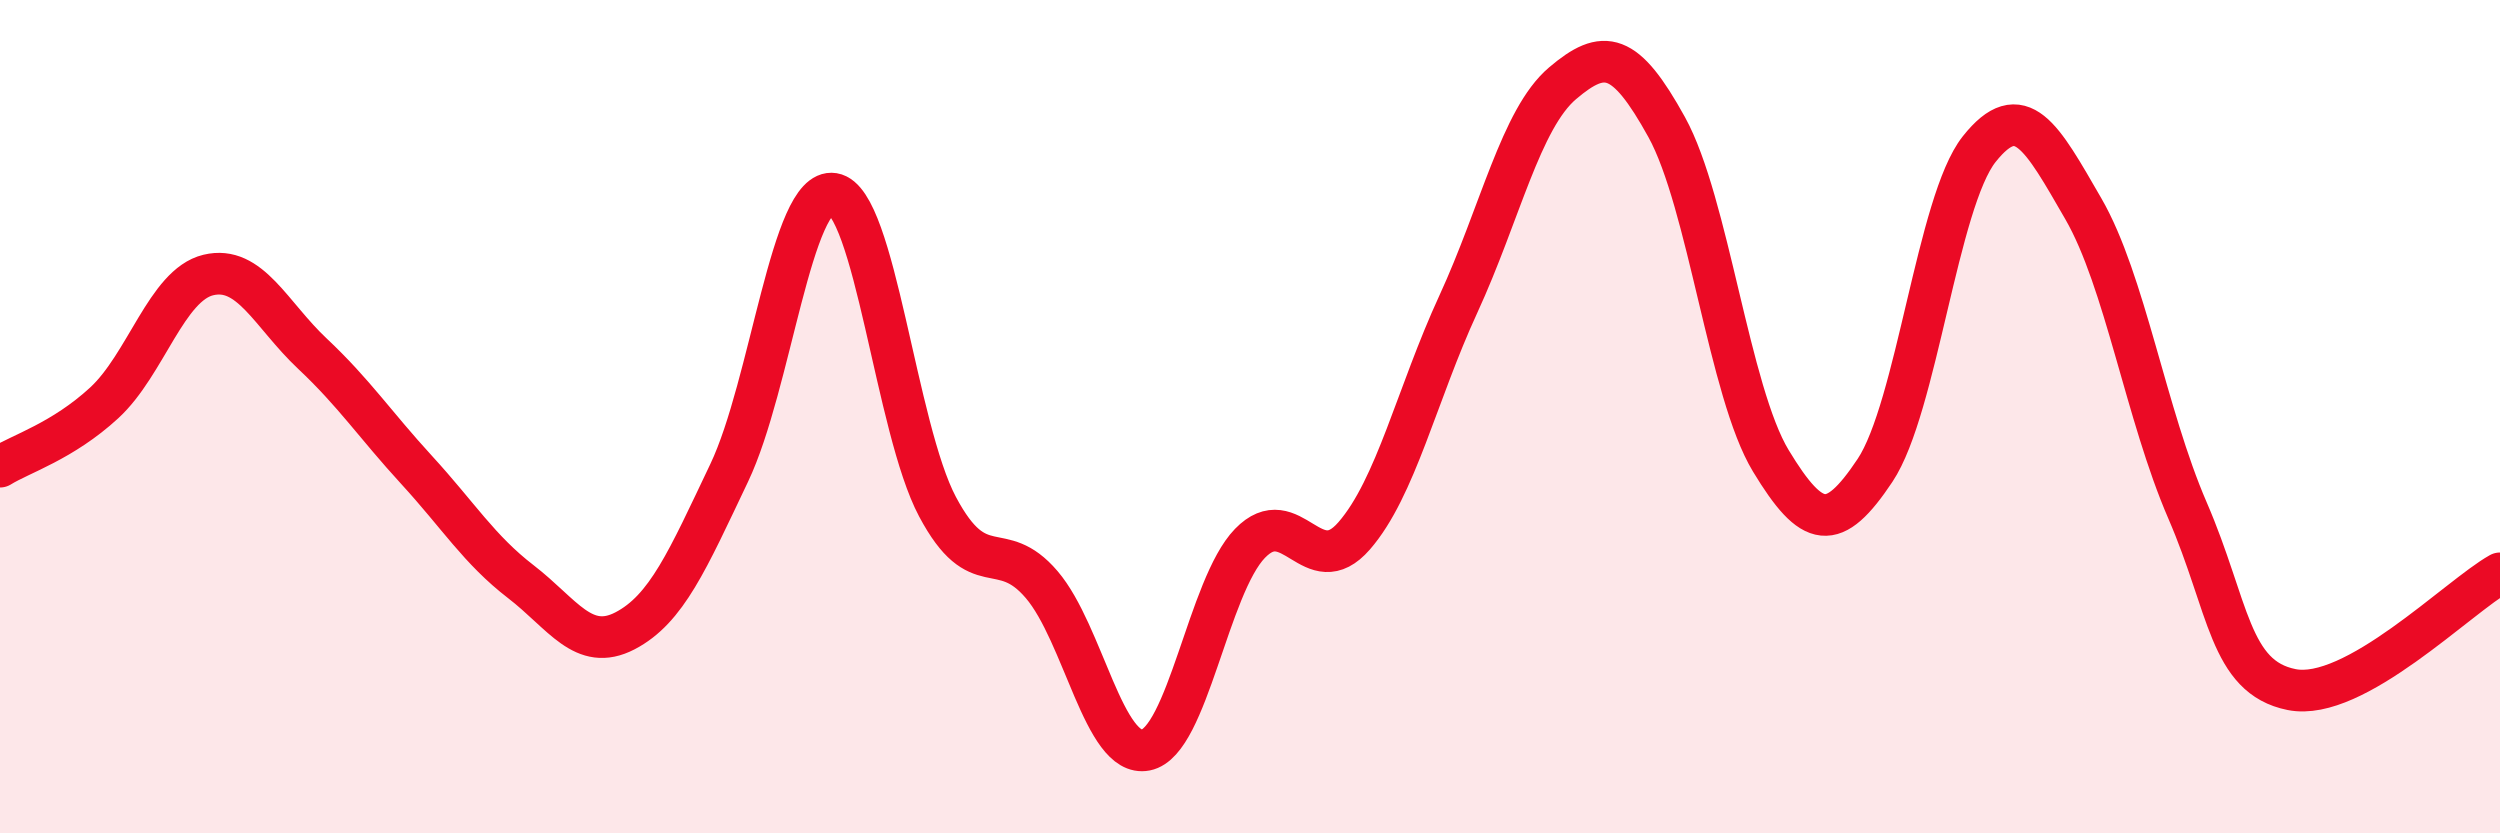
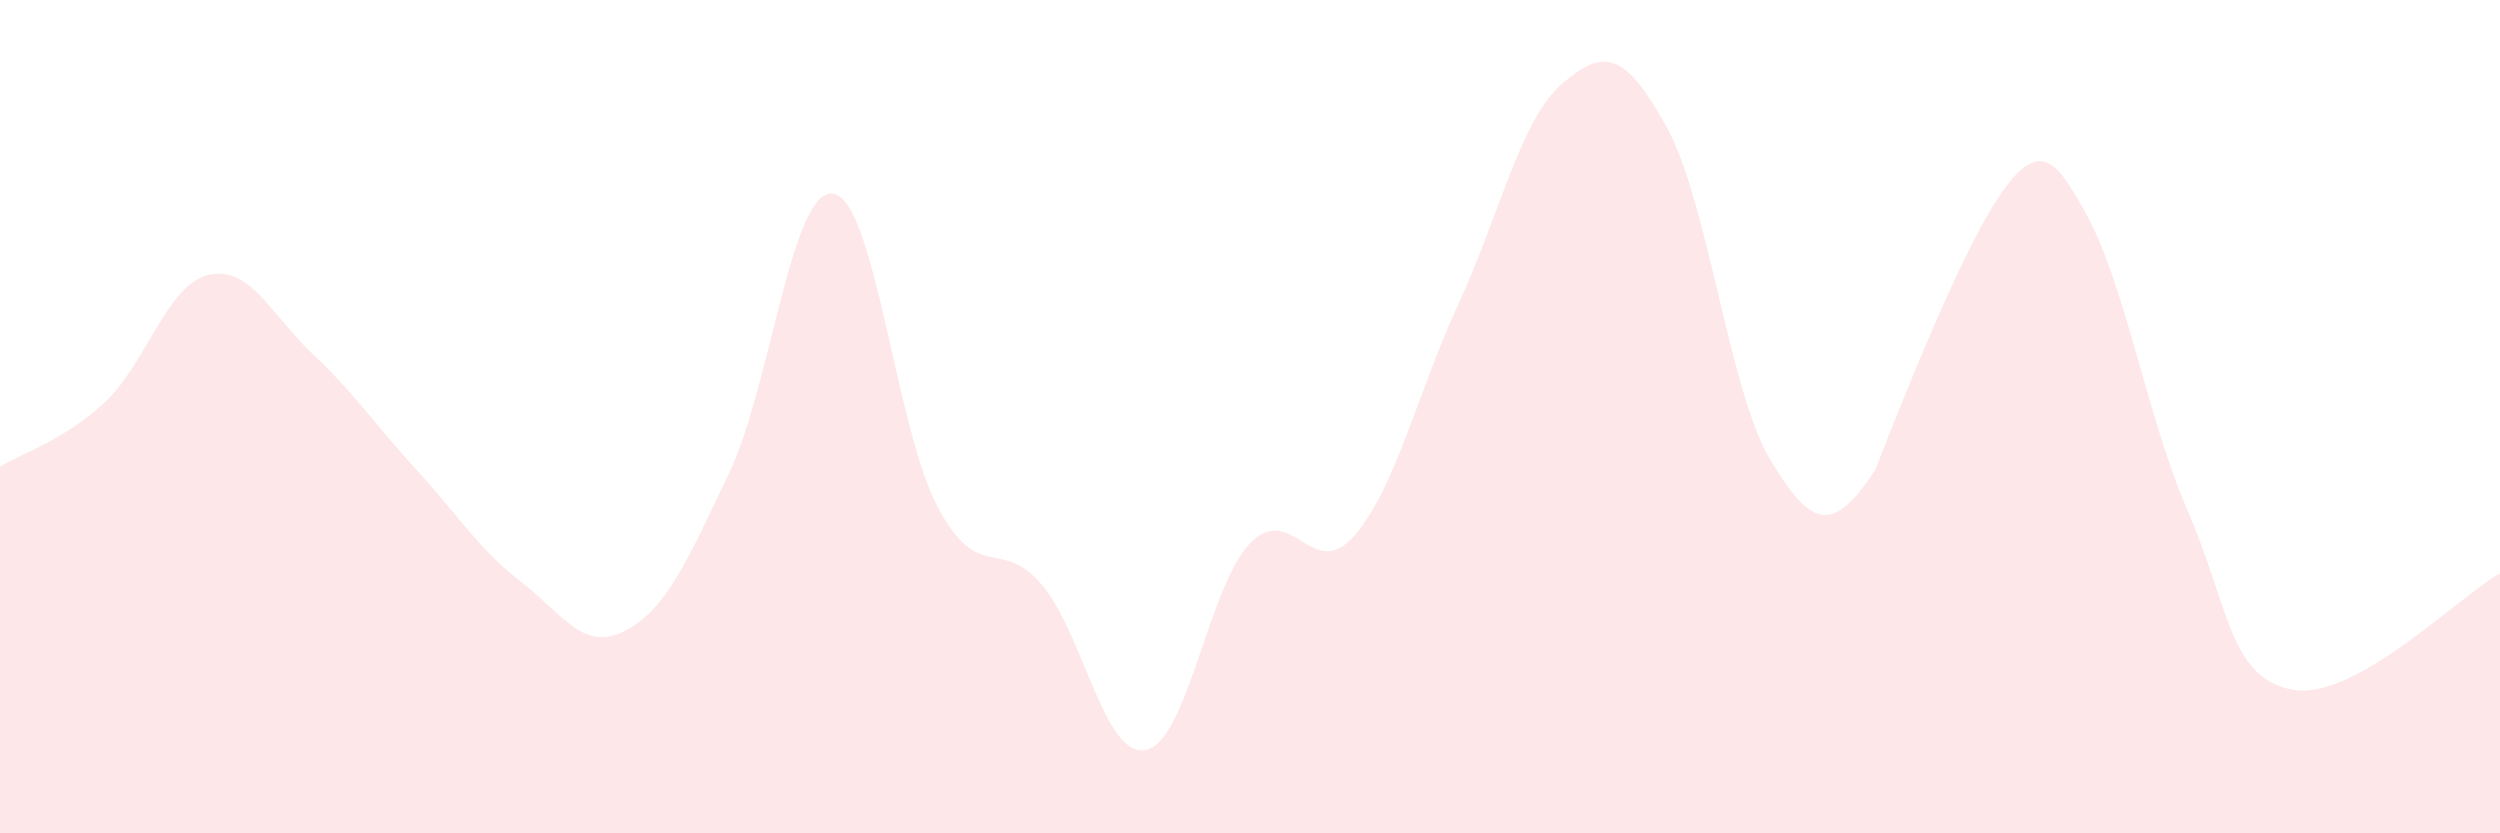
<svg xmlns="http://www.w3.org/2000/svg" width="60" height="20" viewBox="0 0 60 20">
-   <path d="M 0,11.2 C 0.5,10.89 1.5,10.59 2.5,9.67 C 3.5,8.75 4,6.84 5,6.6 C 6,6.36 6.5,7.55 7.5,8.49 C 8.5,9.43 9,10.19 10,11.28 C 11,12.37 11.5,13.19 12.5,13.96 C 13.5,14.73 14,15.66 15,15.14 C 16,14.62 16.5,13.45 17.5,11.35 C 18.5,9.25 19,4.49 20,4.65 C 21,4.81 21.5,10.28 22.5,12.16 C 23.5,14.04 24,12.86 25,14.03 C 26,15.2 26.5,18.2 27.5,18 C 28.5,17.8 29,14.07 30,13.04 C 31,12.01 31.5,14.01 32.5,12.86 C 33.5,11.71 34,9.47 35,7.3 C 36,5.13 36.5,2.85 37.5,2 C 38.5,1.15 39,1.24 40,3.05 C 41,4.86 41.5,9.41 42.5,11.06 C 43.5,12.71 44,12.79 45,11.29 C 46,9.79 46.5,4.84 47.5,3.58 C 48.5,2.32 49,3.28 50,5.01 C 51,6.74 51.5,9.94 52.5,12.25 C 53.5,14.56 53.5,16.25 55,16.55 C 56.5,16.85 59,14.32 60,13.76L60 20L0 20Z" fill="#EB0A25" opacity="0.1" stroke-linecap="round" stroke-linejoin="round" />
-   <path d="M 0,11.2 C 0.5,10.89 1.5,10.59 2.5,9.67 C 3.5,8.75 4,6.84 5,6.6 C 6,6.36 6.5,7.55 7.5,8.49 C 8.5,9.43 9,10.19 10,11.28 C 11,12.37 11.5,13.19 12.5,13.96 C 13.5,14.73 14,15.66 15,15.14 C 16,14.62 16.5,13.45 17.5,11.35 C 18.5,9.25 19,4.49 20,4.65 C 21,4.81 21.5,10.28 22.5,12.16 C 23.5,14.04 24,12.86 25,14.03 C 26,15.2 26.5,18.2 27.5,18 C 28.5,17.8 29,14.07 30,13.04 C 31,12.01 31.5,14.01 32.5,12.86 C 33.5,11.71 34,9.47 35,7.3 C 36,5.13 36.5,2.85 37.5,2 C 38.5,1.15 39,1.24 40,3.05 C 41,4.86 41.5,9.41 42.5,11.06 C 43.5,12.71 44,12.79 45,11.29 C 46,9.79 46.5,4.84 47.5,3.58 C 48.5,2.32 49,3.28 50,5.01 C 51,6.74 51.5,9.94 52.5,12.25 C 53.5,14.56 53.5,16.25 55,16.55 C 56.5,16.85 59,14.32 60,13.76" stroke="#EB0A25" stroke-width="1" fill="none" stroke-linecap="round" stroke-linejoin="round" />
+   <path d="M 0,11.2 C 0.5,10.89 1.5,10.59 2.5,9.67 C 3.5,8.75 4,6.84 5,6.6 C 6,6.36 6.5,7.55 7.5,8.49 C 8.5,9.43 9,10.19 10,11.28 C 11,12.37 11.5,13.19 12.5,13.96 C 13.5,14.73 14,15.66 15,15.14 C 16,14.62 16.5,13.45 17.5,11.35 C 18.5,9.25 19,4.49 20,4.65 C 21,4.81 21.5,10.28 22.5,12.16 C 23.5,14.04 24,12.86 25,14.03 C 26,15.2 26.5,18.2 27.5,18 C 28.5,17.8 29,14.07 30,13.04 C 31,12.01 31.5,14.01 32.5,12.86 C 33.5,11.71 34,9.47 35,7.3 C 36,5.13 36.5,2.85 37.5,2 C 38.5,1.15 39,1.24 40,3.05 C 41,4.86 41.5,9.41 42.5,11.06 C 43.5,12.71 44,12.79 45,11.29 C 48.5,2.32 49,3.28 50,5.01 C 51,6.74 51.5,9.94 52.5,12.25 C 53.5,14.56 53.5,16.25 55,16.55 C 56.5,16.85 59,14.32 60,13.76L60 20L0 20Z" fill="#EB0A25" opacity="0.1" stroke-linecap="round" stroke-linejoin="round" />
</svg>